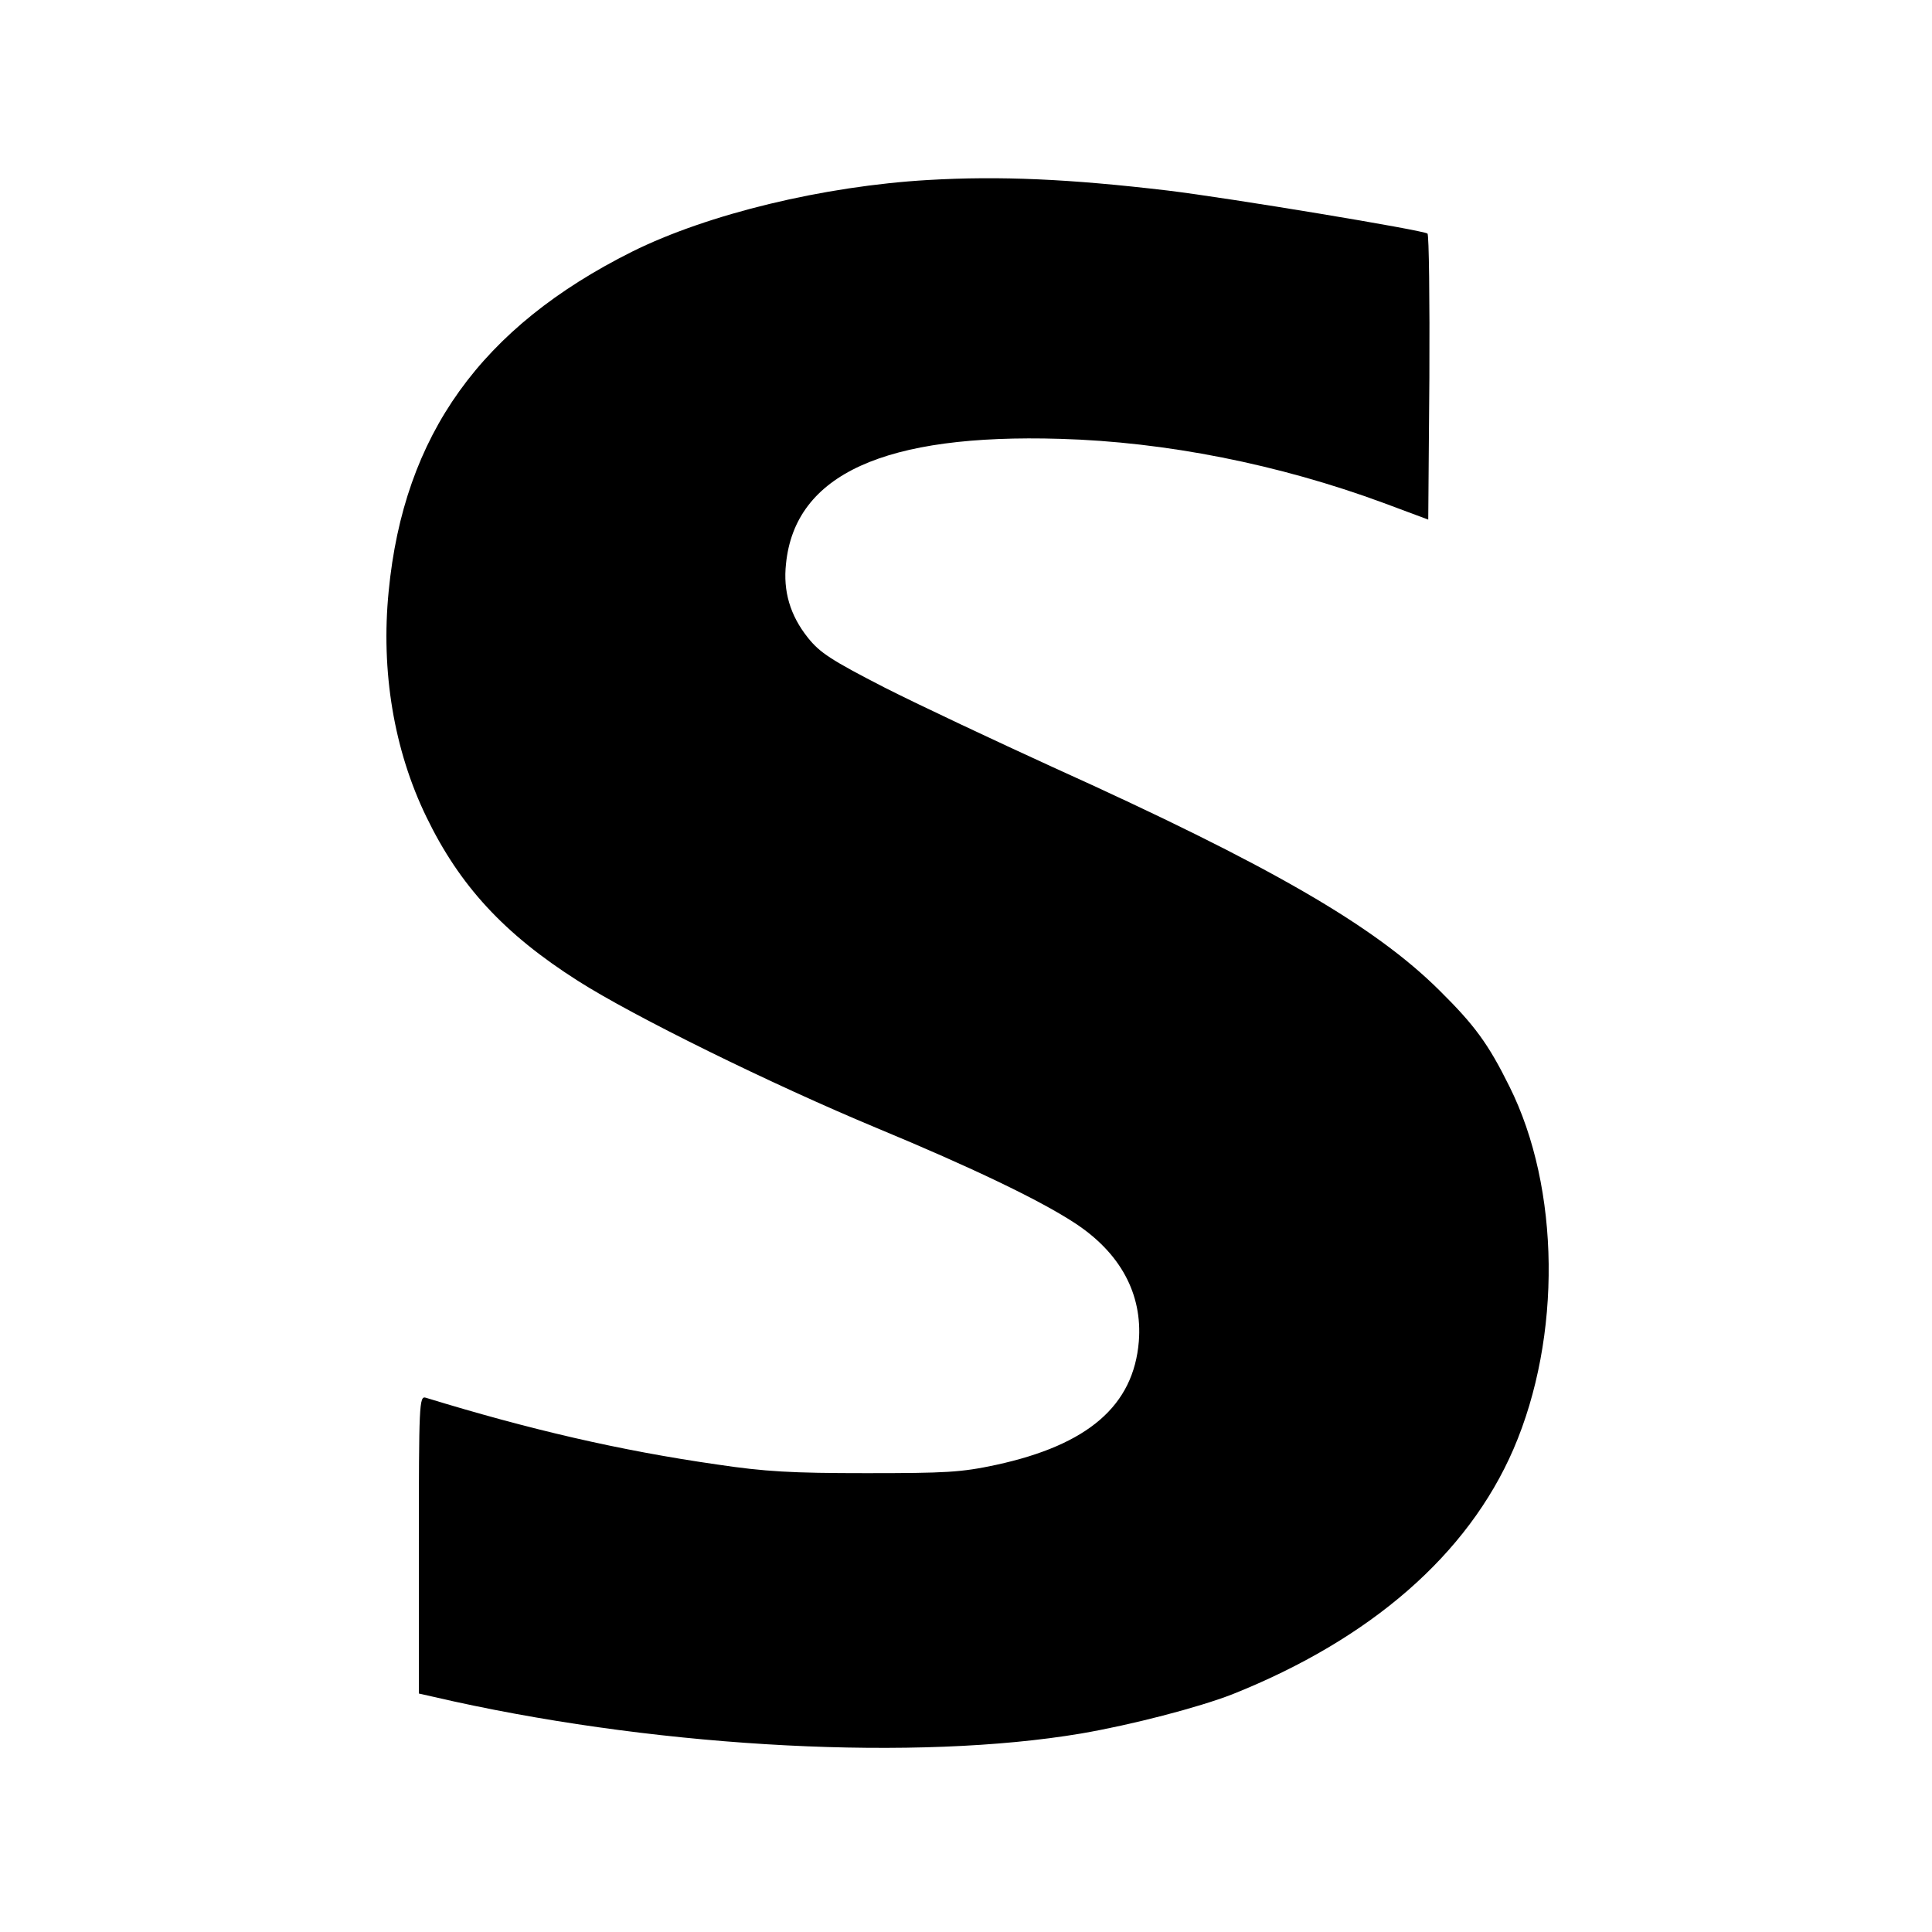
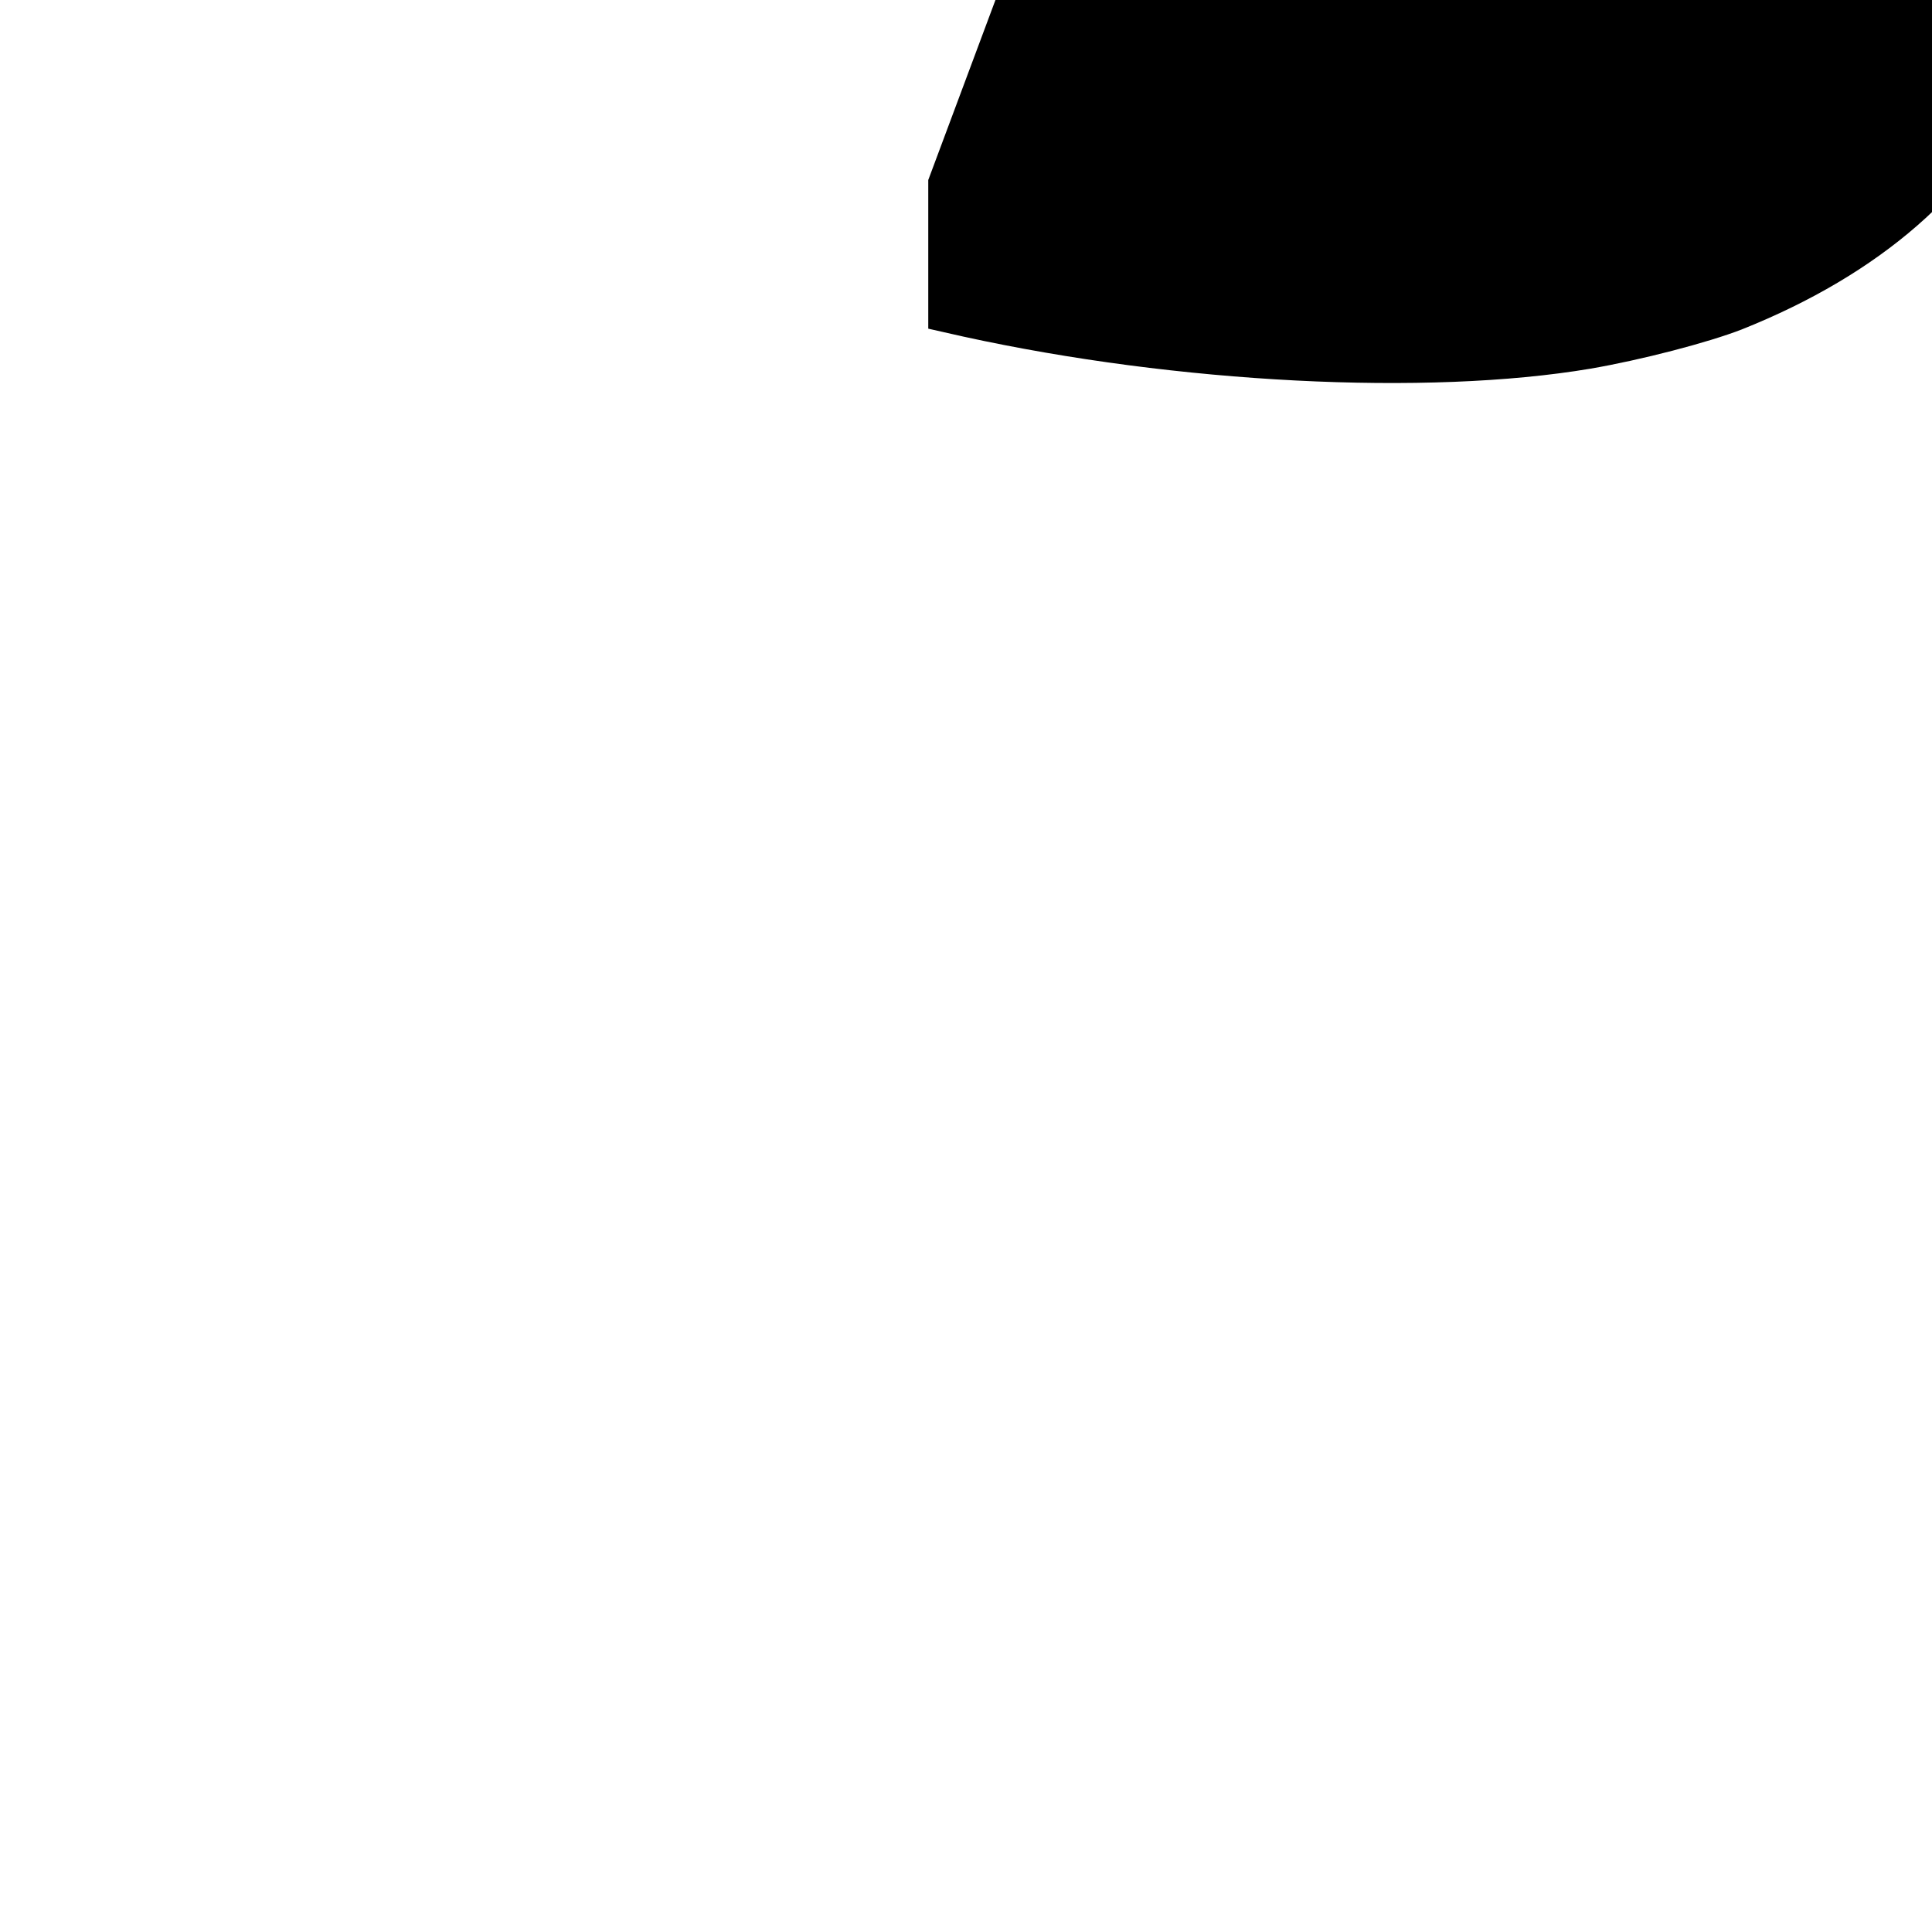
<svg xmlns="http://www.w3.org/2000/svg" version="1.0" width="512pt" height="512pt" viewBox="0 0 512 512" preserveAspectRatio="xMidYMid meet">
  <g transform="translate(0,512) scale(0.1,-0.1)" fill="#000000" stroke="none">
-     <path d="M2460 4643 c-277 -16 -584 -90 -785 -190 -400 -200 -605 -485 -645 -900 -21 -212 14 -421 100 -598 88 -182 206 -310 401 -434 147 -94 515 -275 794 -391 248 -103 430 -190 523 -251 121 -79 180 -188 170 -314 -14 -170 -134 -274 -378 -327 -93 -20 -133 -22 -345 -22 -197 0 -268 4 -395 23 -258 37 -498 93 -772 177 -17 5 -18 -18 -18 -390 l0 -394 93 -21 c566 -124 1229 -158 1662 -85 134 23 311 69 401 104 366 146 624 370 745 650 128 297 124 691 -11 961 -56 113 -92 162 -185 254 -173 172 -450 332 -1025 592 -151 69 -351 163 -444 210 -144 74 -173 93 -205 133 -47 59 -66 123 -58 196 24 237 261 345 727 331 279 -8 578 -67 857 -170 l118 -44 3 376 c1 206 -1 378 -5 382 -11 9 -523 94 -688 114 -262 31 -446 39 -635 28z" />
+     <path d="M2460 4643 l0 -394 93 -21 c566 -124 1229 -158 1662 -85 134 23 311 69 401 104 366 146 624 370 745 650 128 297 124 691 -11 961 -56 113 -92 162 -185 254 -173 172 -450 332 -1025 592 -151 69 -351 163 -444 210 -144 74 -173 93 -205 133 -47 59 -66 123 -58 196 24 237 261 345 727 331 279 -8 578 -67 857 -170 l118 -44 3 376 c1 206 -1 378 -5 382 -11 9 -523 94 -688 114 -262 31 -446 39 -635 28z" />
  </g>
</svg>